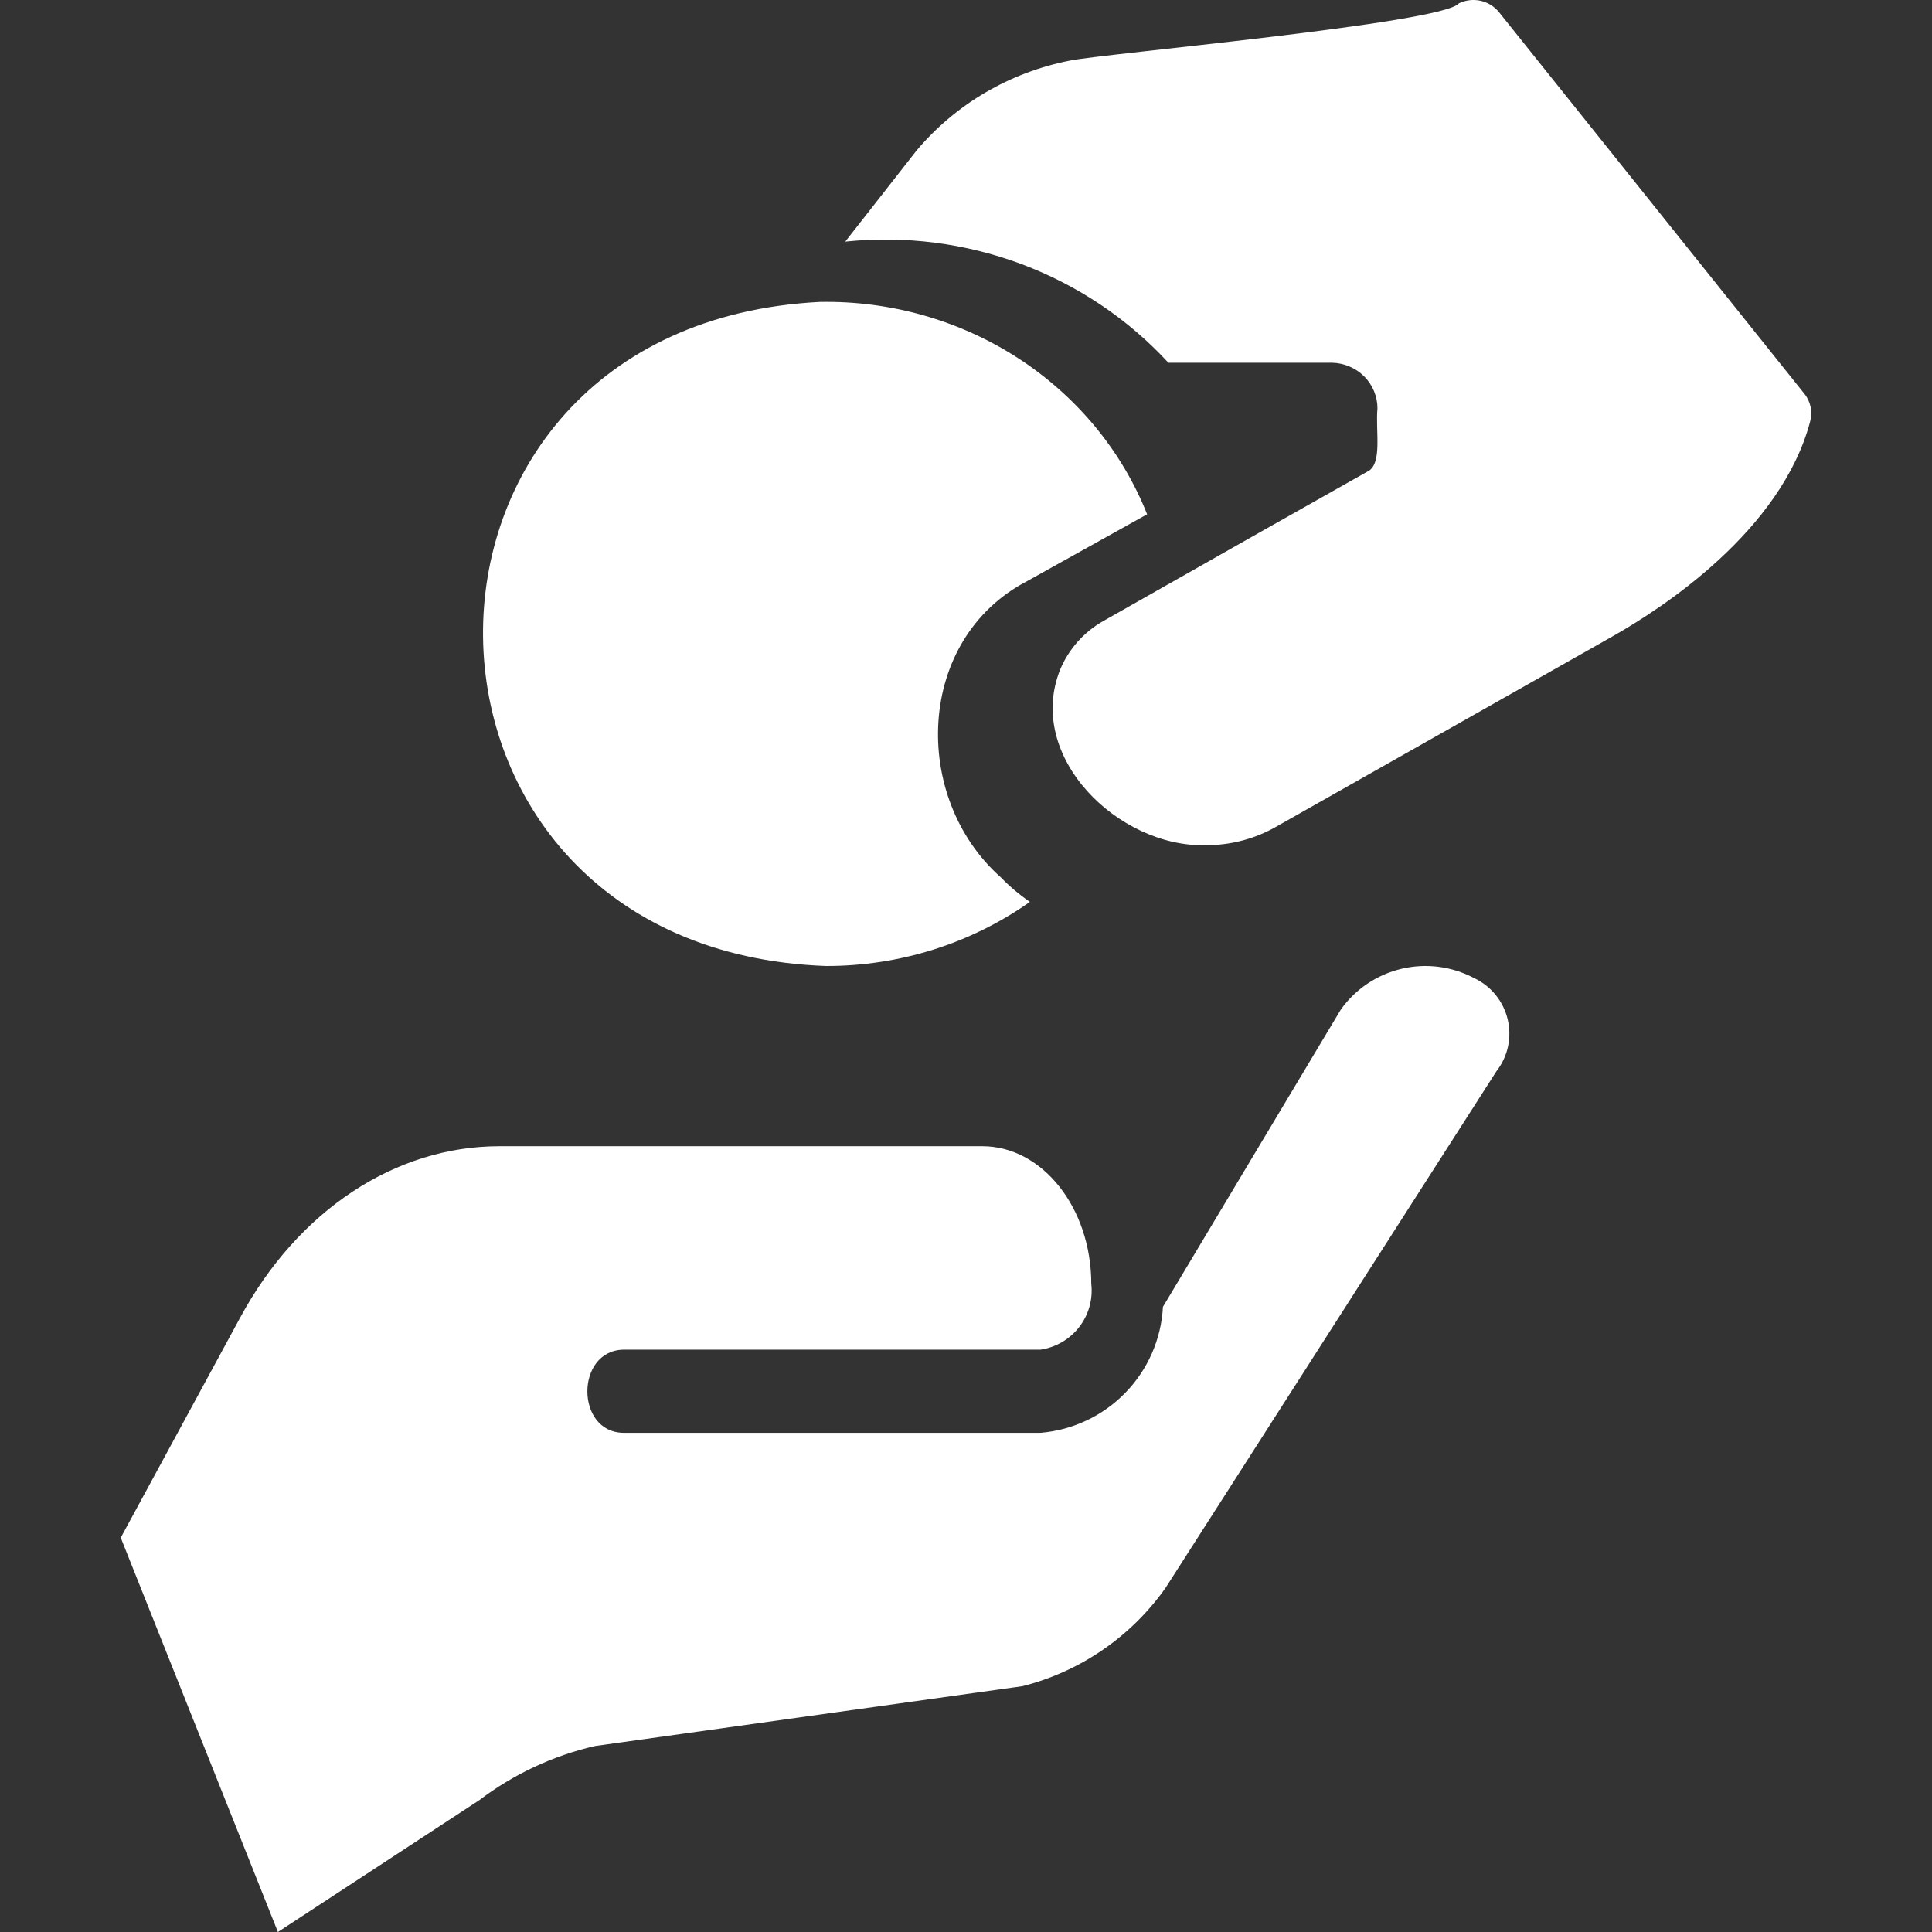
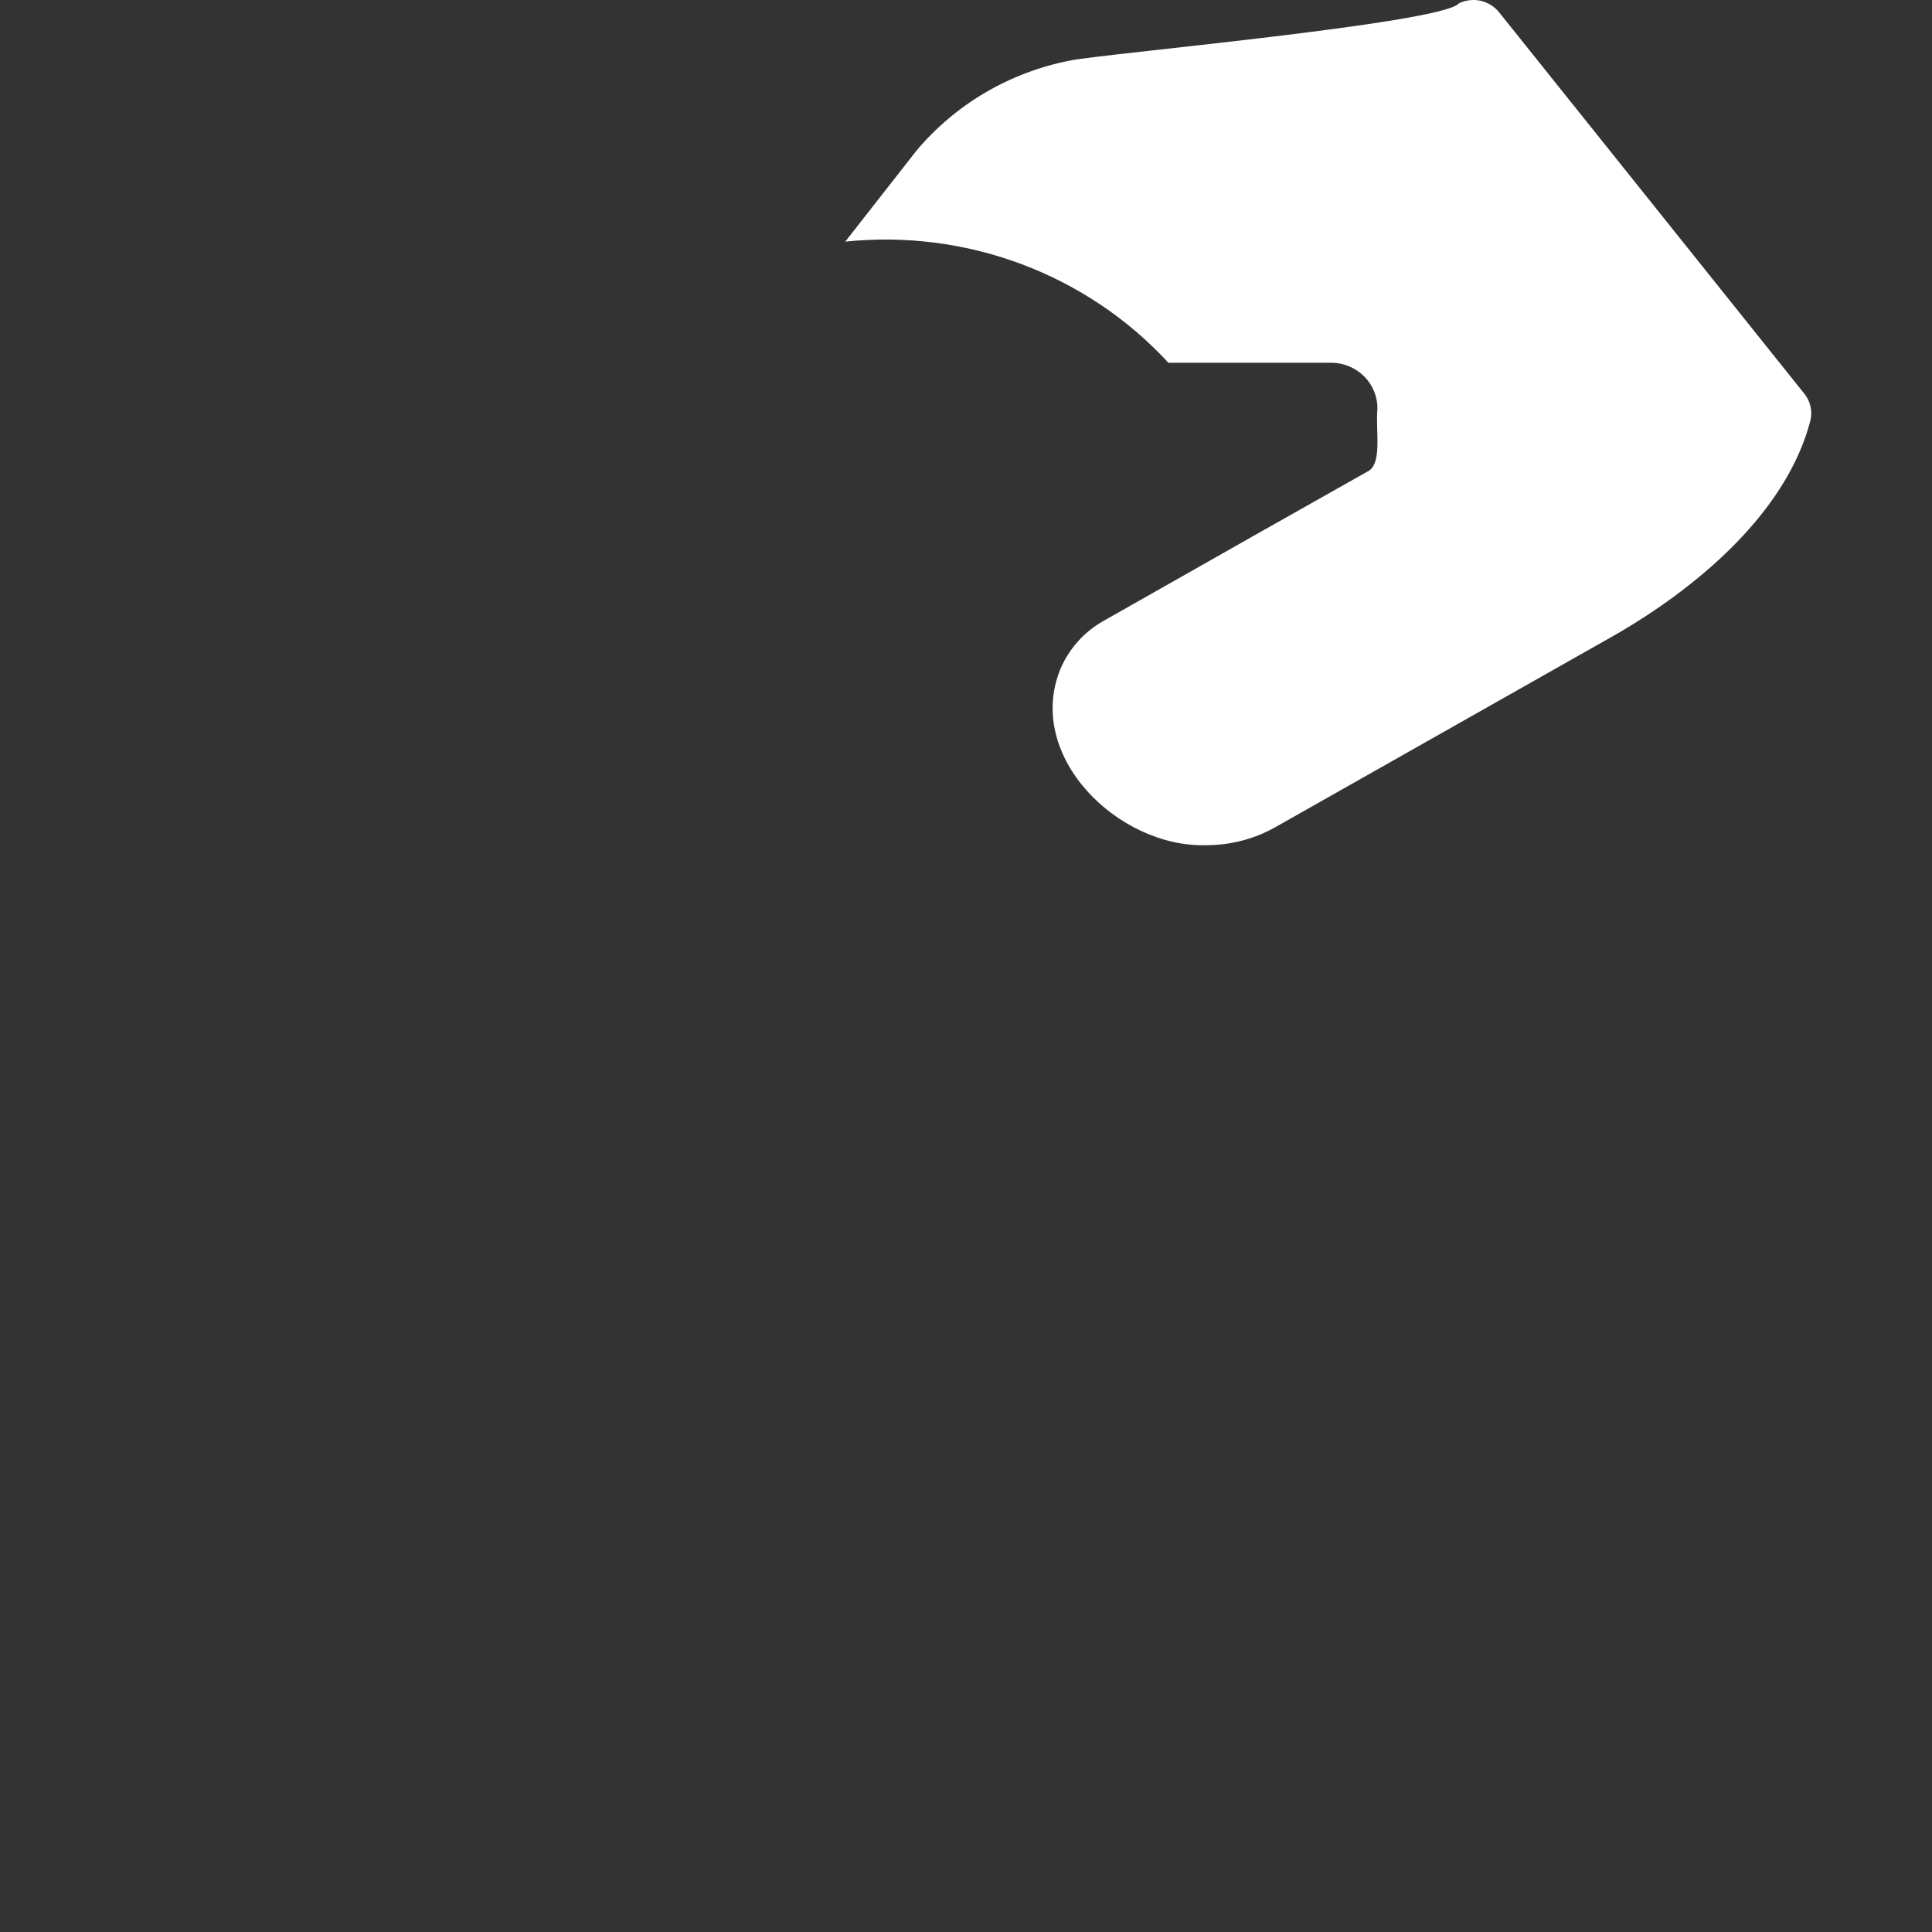
<svg xmlns="http://www.w3.org/2000/svg" width="32" height="32" viewBox="0 0 32 32" fill="none">
  <rect x="0" y="0" width="32" height="32" fill="#333333" stroke="none" />
-   <path d="M24.412 16.198C24.043 16.004 23.617 15.95 23.211 16.047C22.806 16.143 22.449 16.383 22.208 16.722L19.262 21.645C19.234 22.179 19.013 22.684 18.64 23.068C18.267 23.452 17.767 23.688 17.233 23.732H10.325C9.528 23.721 9.532 22.369 10.325 22.355H17.233C17.488 22.317 17.718 22.183 17.875 21.98C18.032 21.777 18.104 21.521 18.075 21.266C18.075 20.005 17.264 18.985 16.27 18.985H8.273C6.547 18.985 4.936 20.047 3.974 21.831L2 25.469L4.603 32L7.939 29.816C8.506 29.386 9.159 29.08 9.853 28.92L16.937 27.928C17.895 27.685 18.734 27.108 19.304 26.302L24.787 17.741C24.881 17.621 24.946 17.481 24.978 17.331C25.009 17.182 25.007 17.028 24.971 16.88C24.935 16.732 24.866 16.593 24.769 16.475C24.673 16.357 24.55 16.263 24.412 16.198Z" fill="white" />
  <path d="M29.883 6.518L24.831 0.205C24.754 0.108 24.646 0.041 24.525 0.013C24.403 -0.014 24.276 0.001 24.164 0.055C23.904 0.388 18.208 0.895 17.719 1.004C16.723 1.199 15.826 1.726 15.18 2.495L14 4.002C14.99 3.899 15.991 4.027 16.921 4.375C17.851 4.724 18.684 5.283 19.352 6.008H22.056C22.258 6.011 22.452 6.092 22.594 6.233C22.736 6.375 22.815 6.566 22.815 6.764C22.779 7.146 22.907 7.699 22.64 7.816L20.882 8.808L18.271 10.288C17.951 10.47 17.702 10.751 17.561 11.087C16.978 12.535 18.525 14.037 19.97 13.999C20.387 14.001 20.796 13.892 21.155 13.683L26.709 10.54C27.534 10.073 29.5 8.797 29.981 6.984C30.003 6.904 30.006 6.82 29.989 6.739C29.972 6.658 29.936 6.582 29.883 6.518Z" fill="white" />
-   <path d="M13.681 16C14.895 16.002 16.078 15.63 17.058 14.938C16.884 14.819 16.722 14.682 16.576 14.531C15.086 13.209 15.165 10.579 17.022 9.62L19 8.518C18.581 7.465 17.835 6.563 16.864 5.933C15.893 5.304 14.744 4.978 13.574 5.001C6.064 5.392 6.186 15.728 13.681 16Z" fill="white" />
</svg>